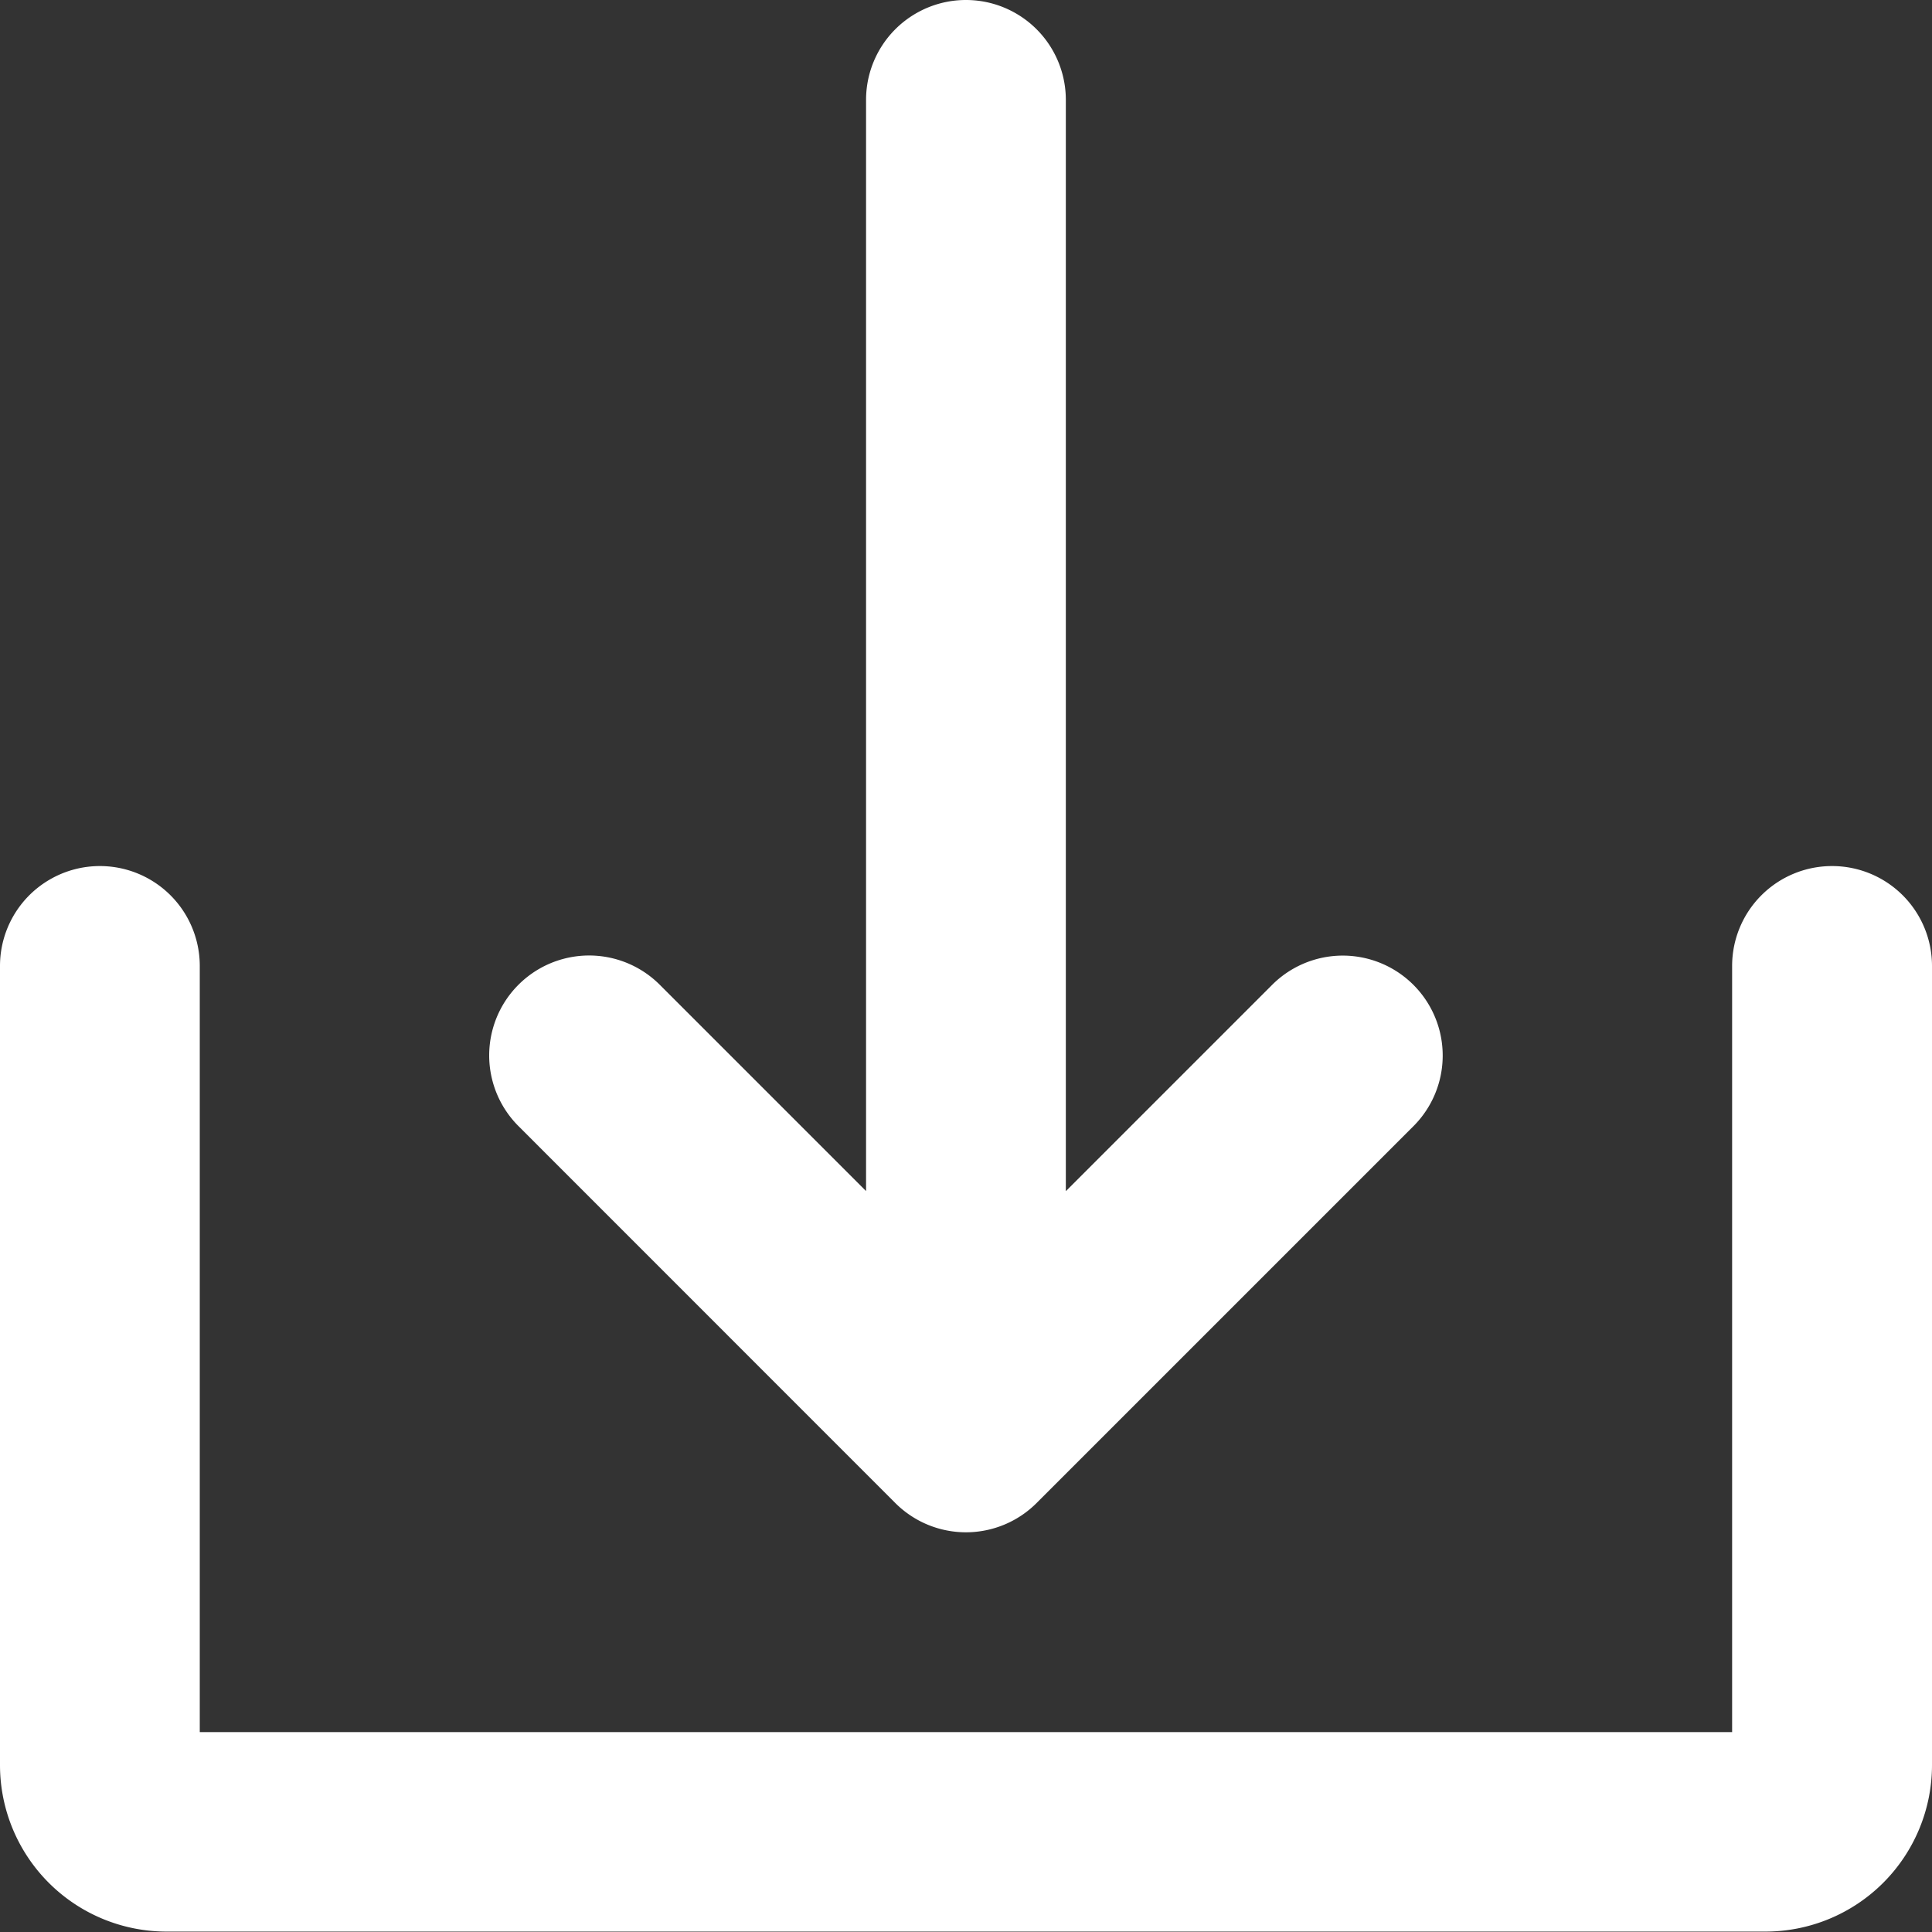
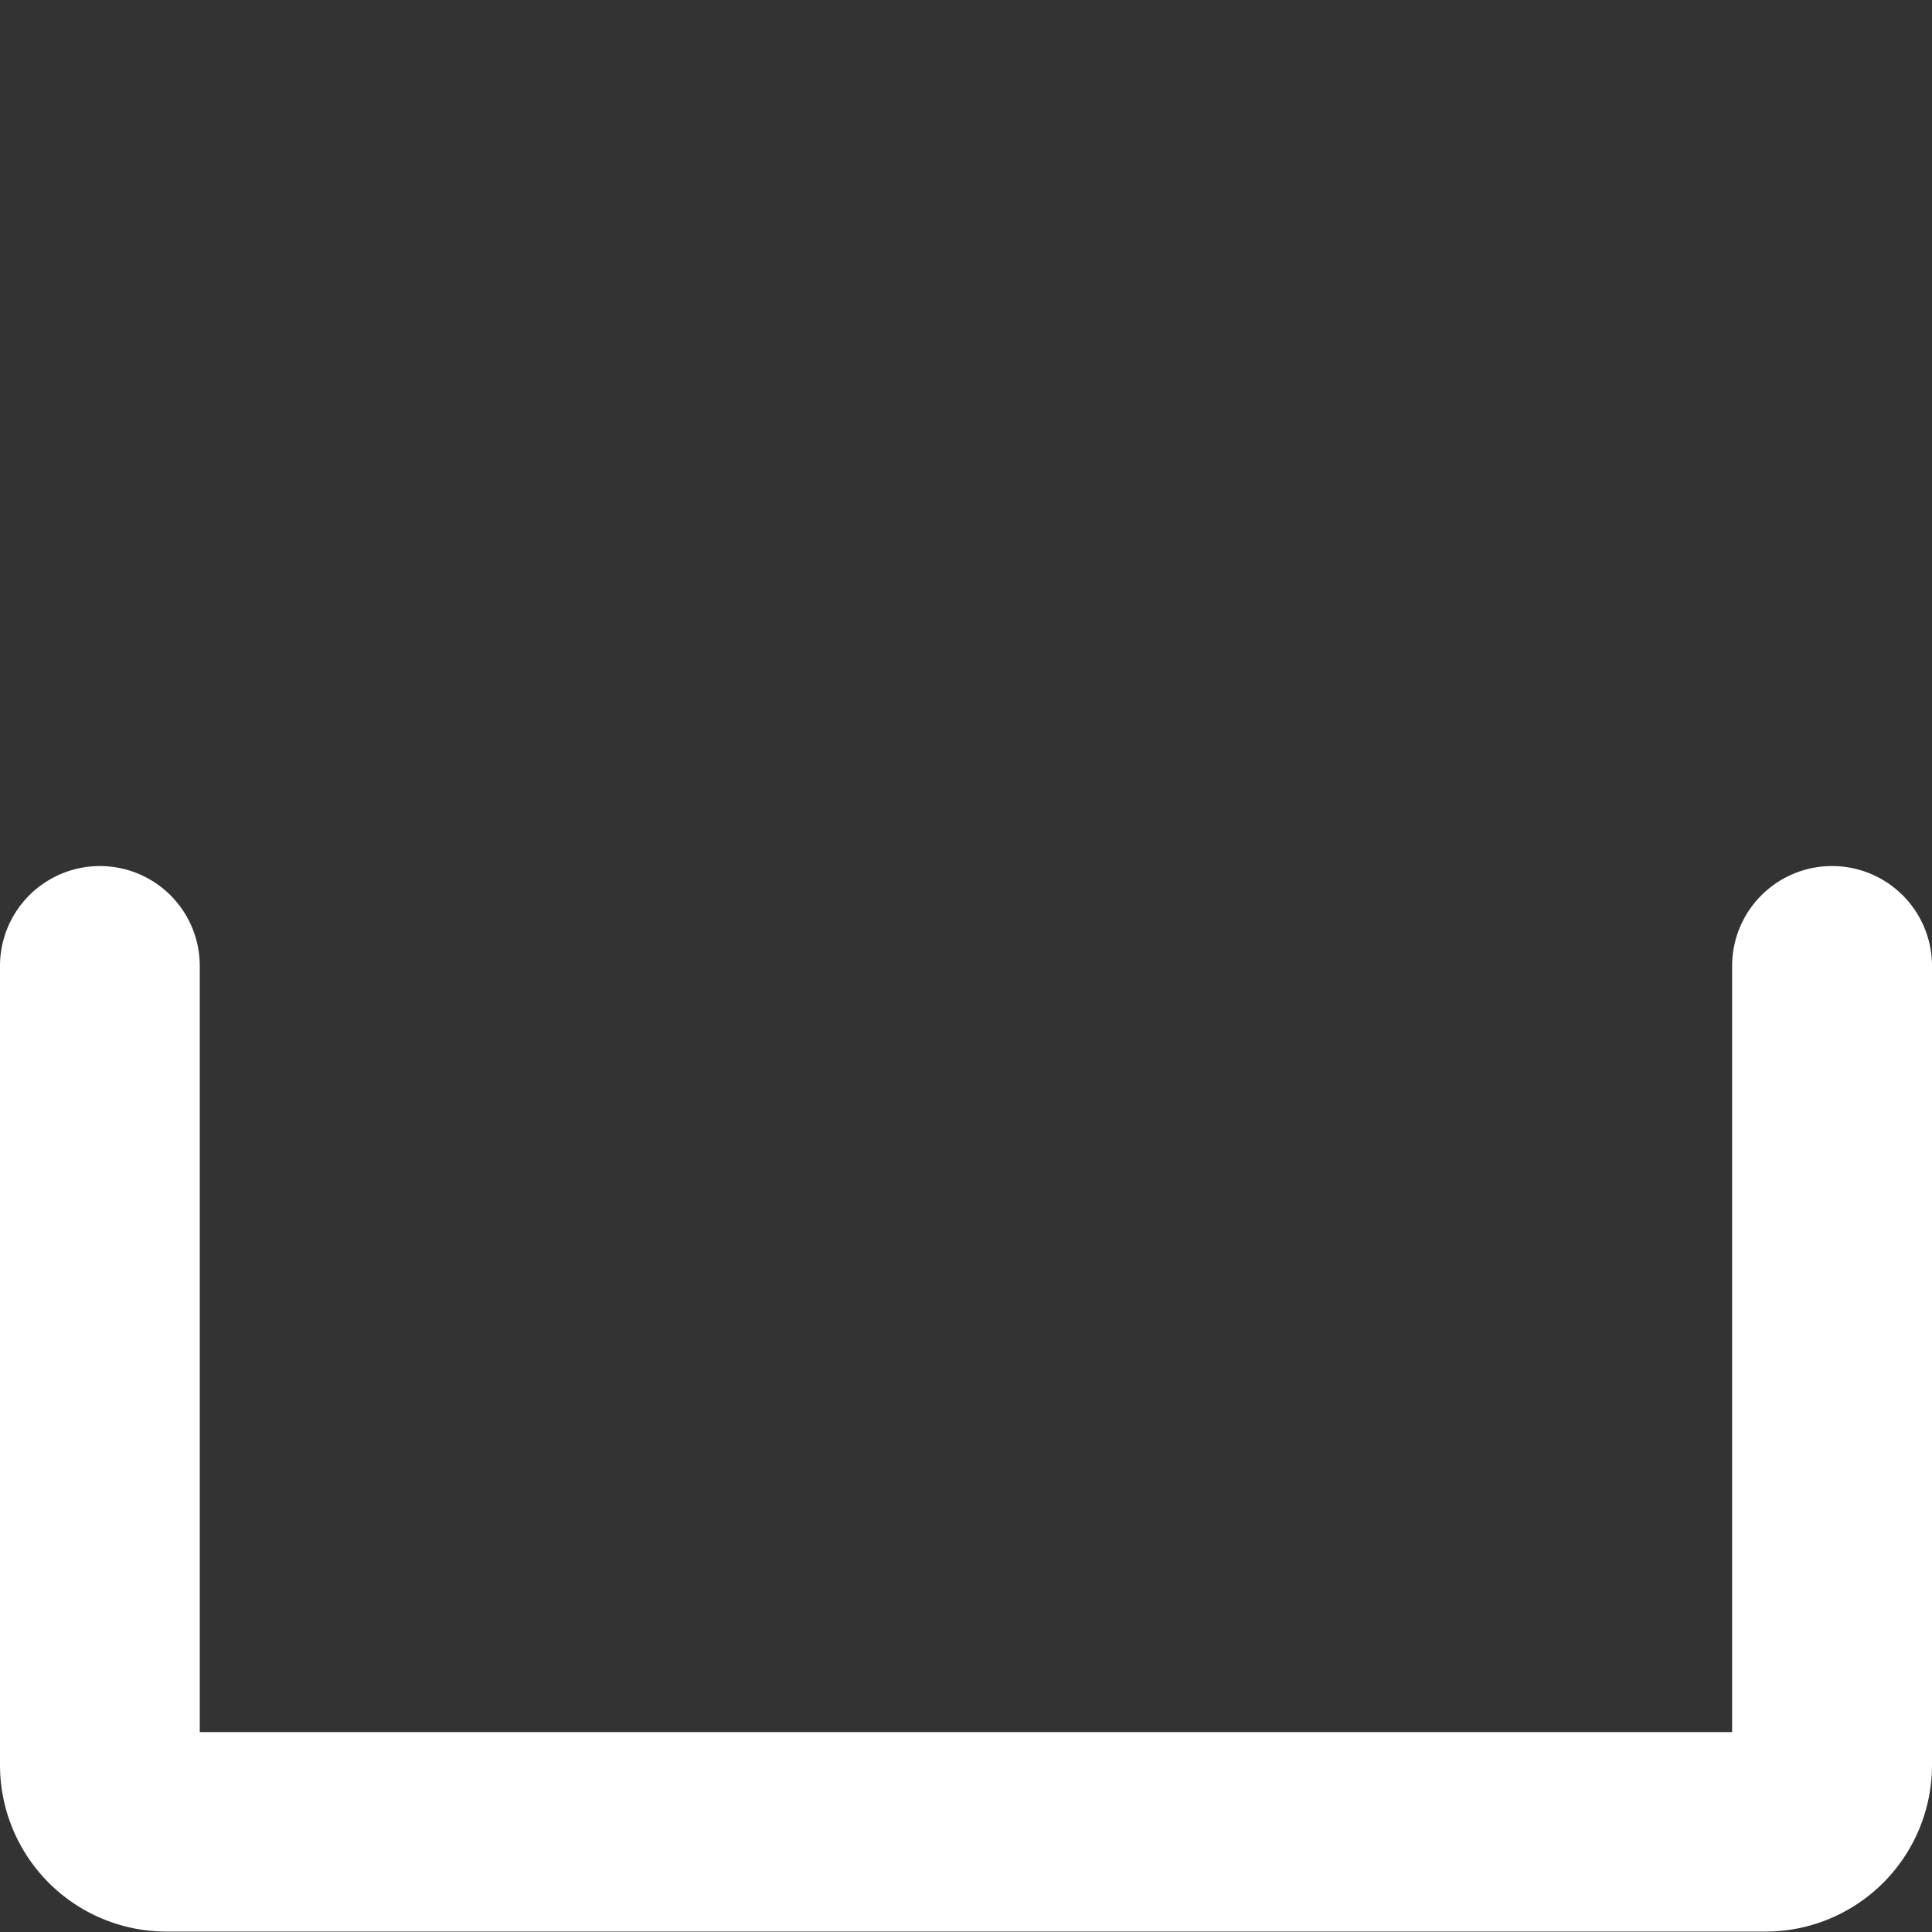
<svg xmlns="http://www.w3.org/2000/svg" id="Solid" width="18.375" height="18.375" viewBox="0 0 18.375 18.375">
  <rect x="0" y="0" width="18.375" height="18.375" fill="#333333" stroke="none" />
-   <path id="Path_33017" data-name="Path 33017" d="M145.353,38.295a.95.95,0,0,0,1.344,0l3.584-3.584a.95.95,0,0,0-1.344-1.344l-1.962,1.962V24.95a.95.95,0,1,0-1.9,0V35.328l-1.962-1.962a.95.95,0,1,0-1.344,1.344Z" transform="translate(-136.838 -24)" fill="#fff" />
  <path id="Path_33018" data-name="Path 33018" d="M41.424,232a.95.95,0,0,0-.95.95v7.287H25.9V232.95a.95.95,0,0,0-1.9,0v7.6a1.584,1.584,0,0,0,1.584,1.584H40.791a1.584,1.584,0,0,0,1.584-1.584v-7.6A.95.95,0,0,0,41.424,232Z" transform="translate(-24 -223.763)" fill="#fff" />
</svg>